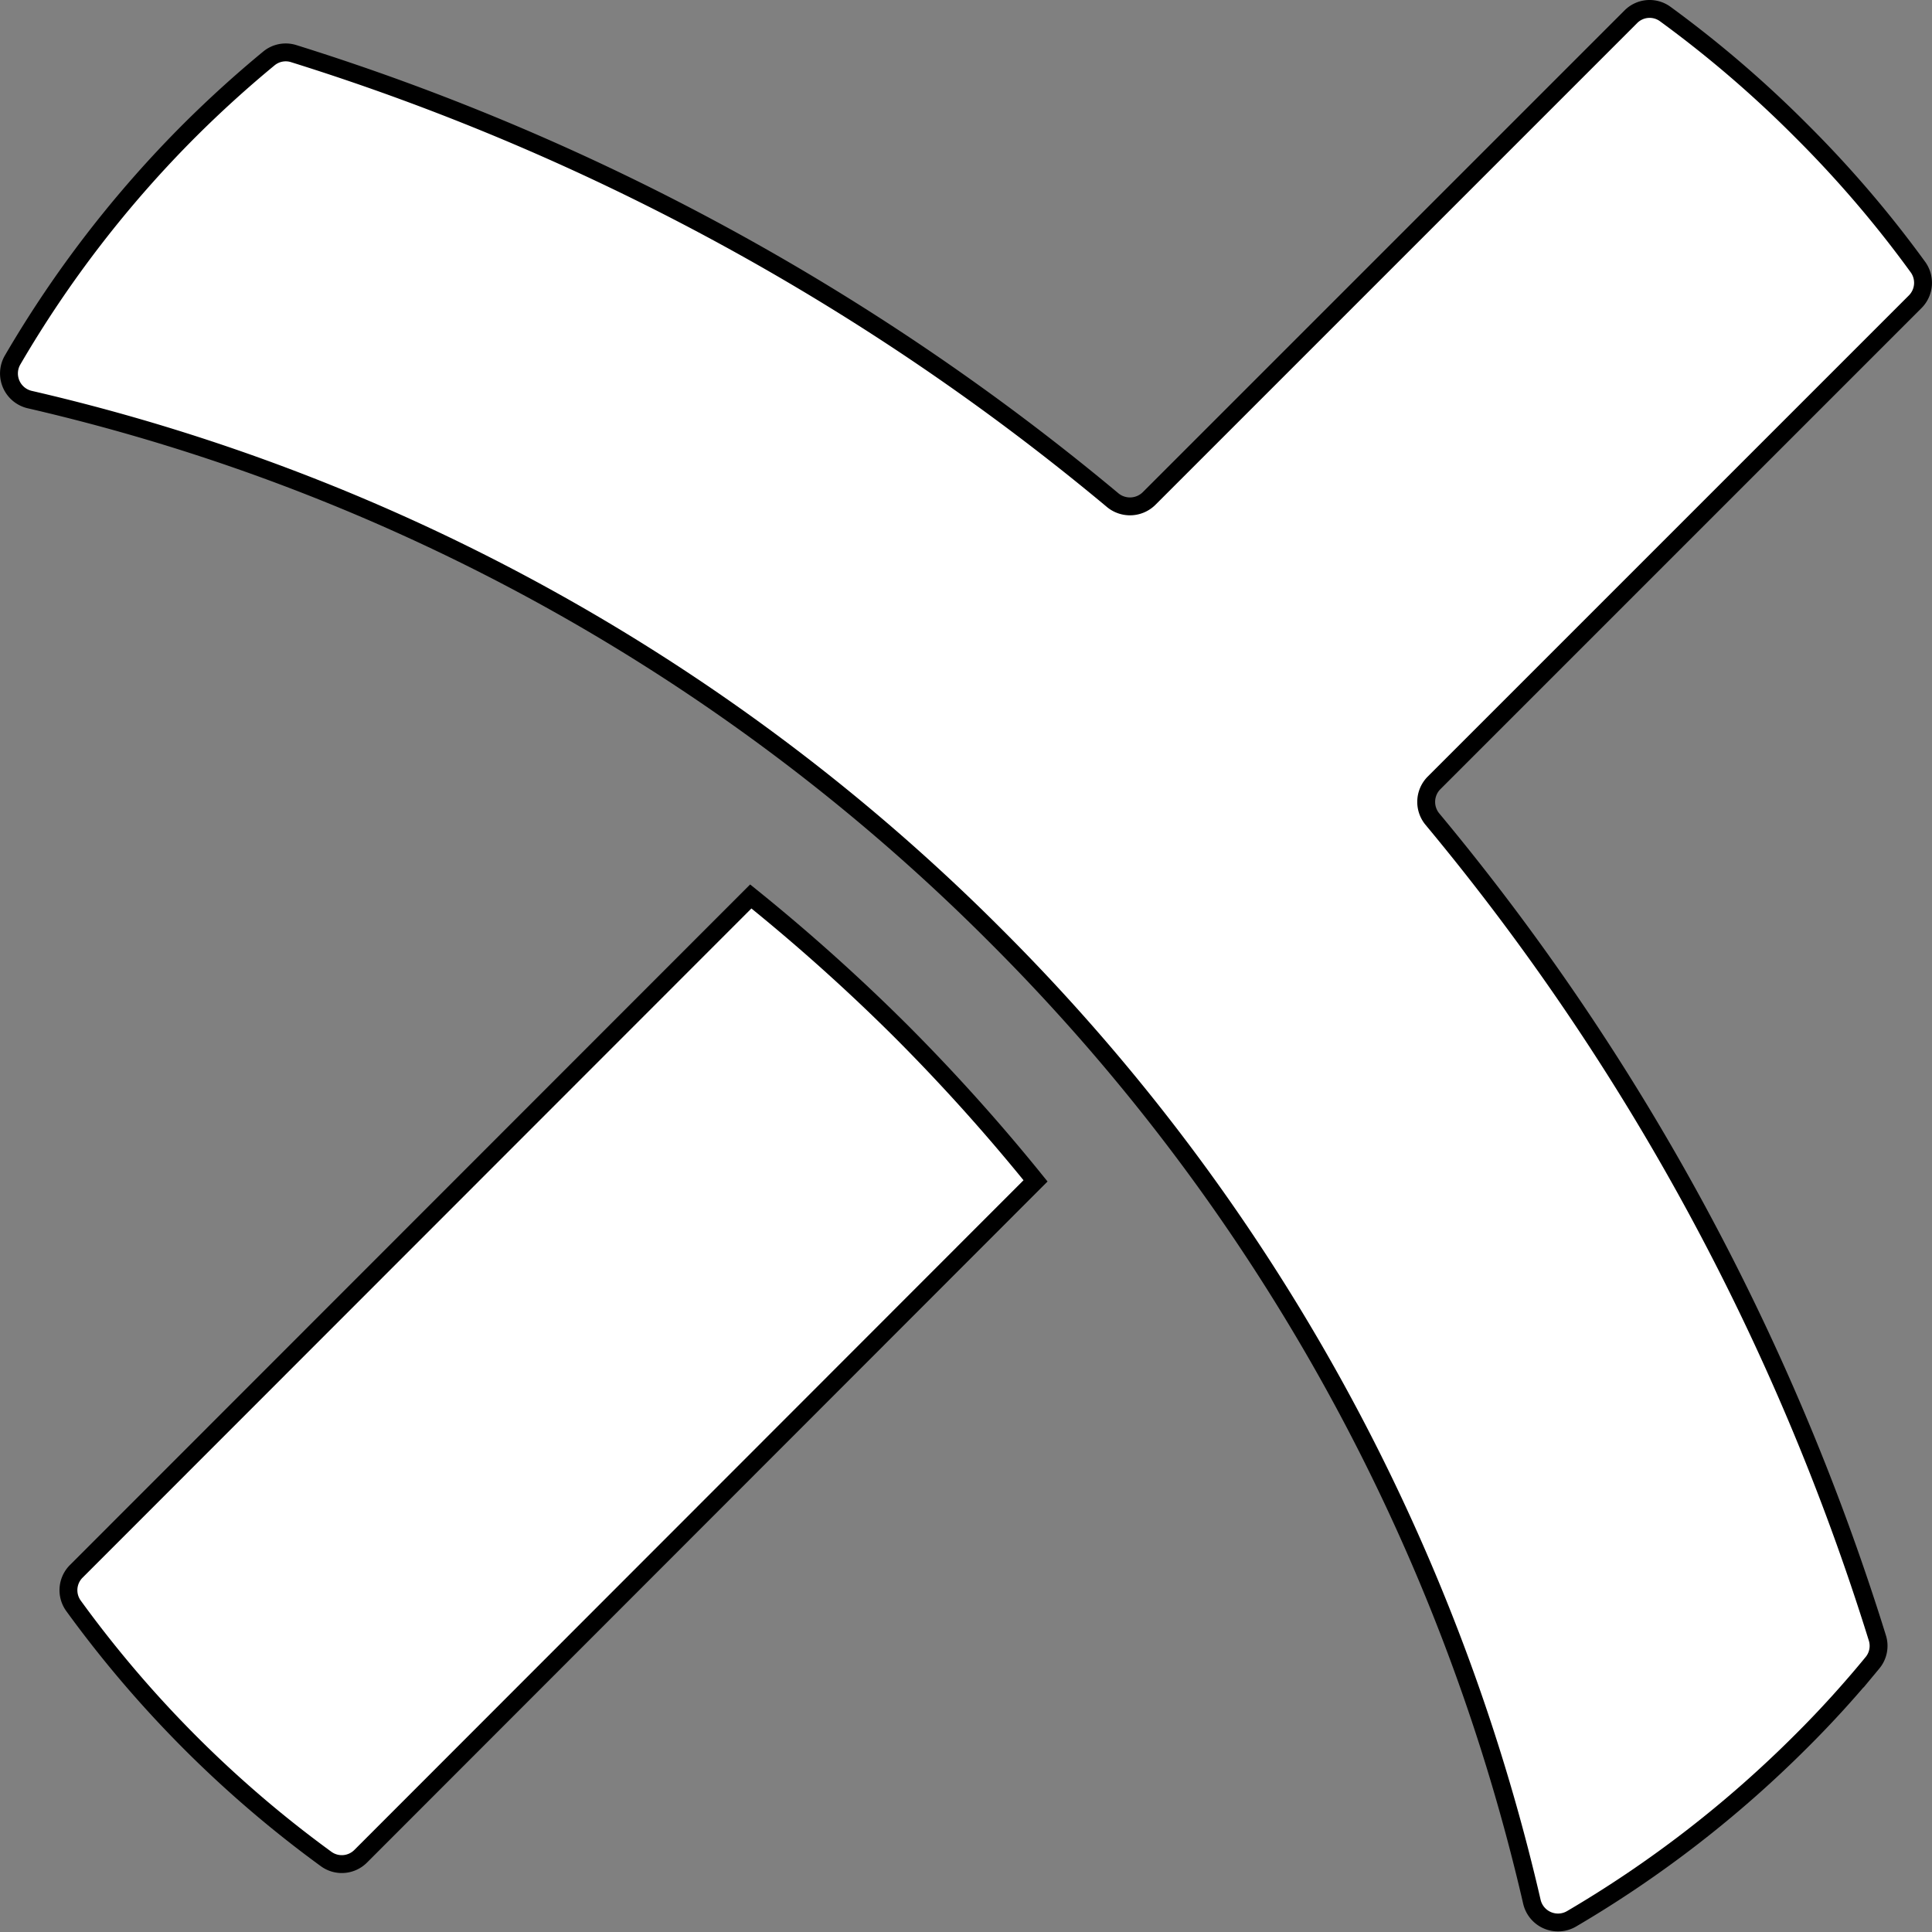
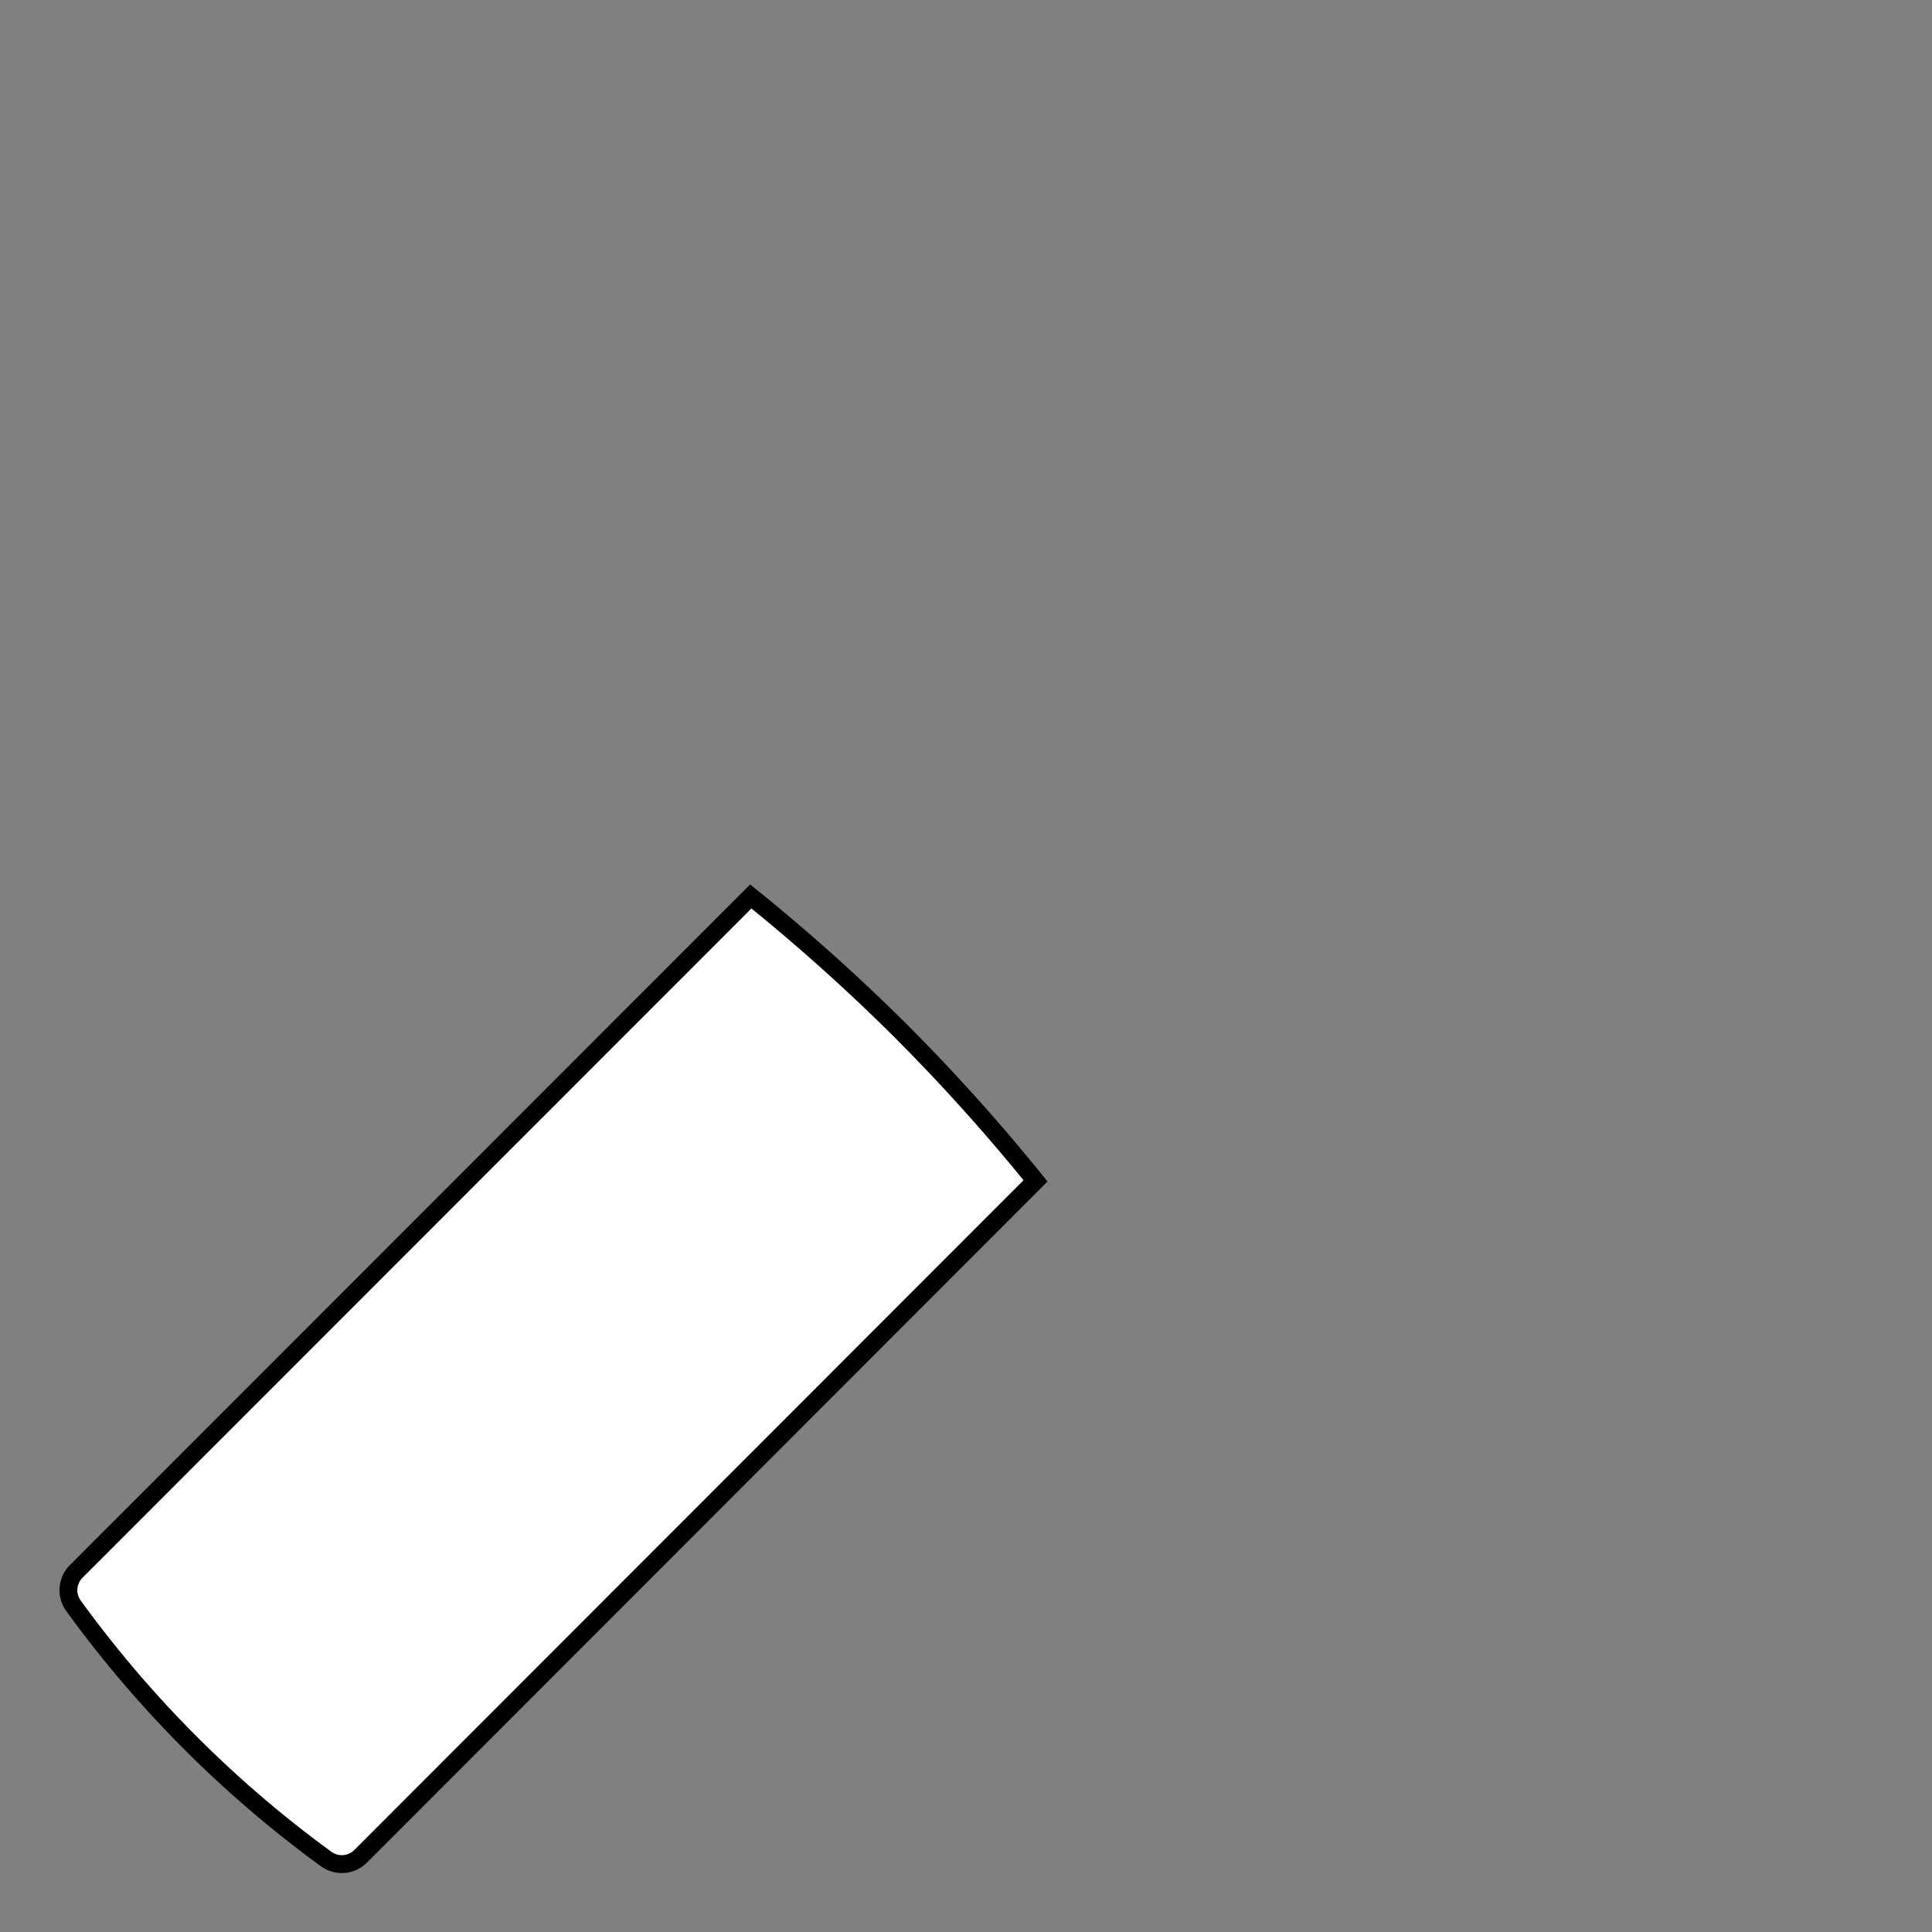
<svg xmlns="http://www.w3.org/2000/svg" viewBox="0 0 108.08 108.08">
  <rect x="0" y="0" width="108.08" height="108.08" fill="#808080" stroke="none" />
  <defs>
    <style>.cls-1{fill:#fff;stroke:#000;stroke-miterlimit:10;}</style>
  </defs>
  <g id="レイヤー_2" data-name="レイヤー 2">
    <g id="レイヤー_1-2" data-name="レイヤー 1">
-       <path class="cls-1" d="M62.27,28A133.73,133.73,0,0,0,16.43,3a1.48,1.48,0,0,0-1.4.28q-2.28,1.88-4.41,4A63.24,63.24,0,0,0,.71,20.13a1.5,1.5,0,0,0,.94,2.22,111.82,111.82,0,0,1,54.05,30,111.9,111.9,0,0,1,30,54.05,1.5,1.5,0,0,0,2.22.94,63.85,63.85,0,0,0,12.83-9.92c1.42-1.41,2.75-2.88,4-4.4a1.48,1.48,0,0,0,.27-1.4A133.54,133.54,0,0,0,80.12,45.81a1.51,1.51,0,0,1,.09-2l26.93-26.93a1.5,1.5,0,0,0,.16-1.93,63,63,0,0,0-6.52-7.62A63.9,63.9,0,0,0,93.15.78a1.48,1.48,0,0,0-1.92.16L64.3,27.87A1.52,1.52,0,0,1,62.27,28Z" />
      <path class="cls-1" d="M50.4,57.68A107.45,107.45,0,0,0,42,50.15L4.27,87.9a1.49,1.49,0,0,0-.16,1.93A64.08,64.08,0,0,0,18.25,104a1.49,1.49,0,0,0,1.93-.16L57.93,66.06A107.45,107.45,0,0,0,50.4,57.68Z" />
    </g>
  </g>
</svg>